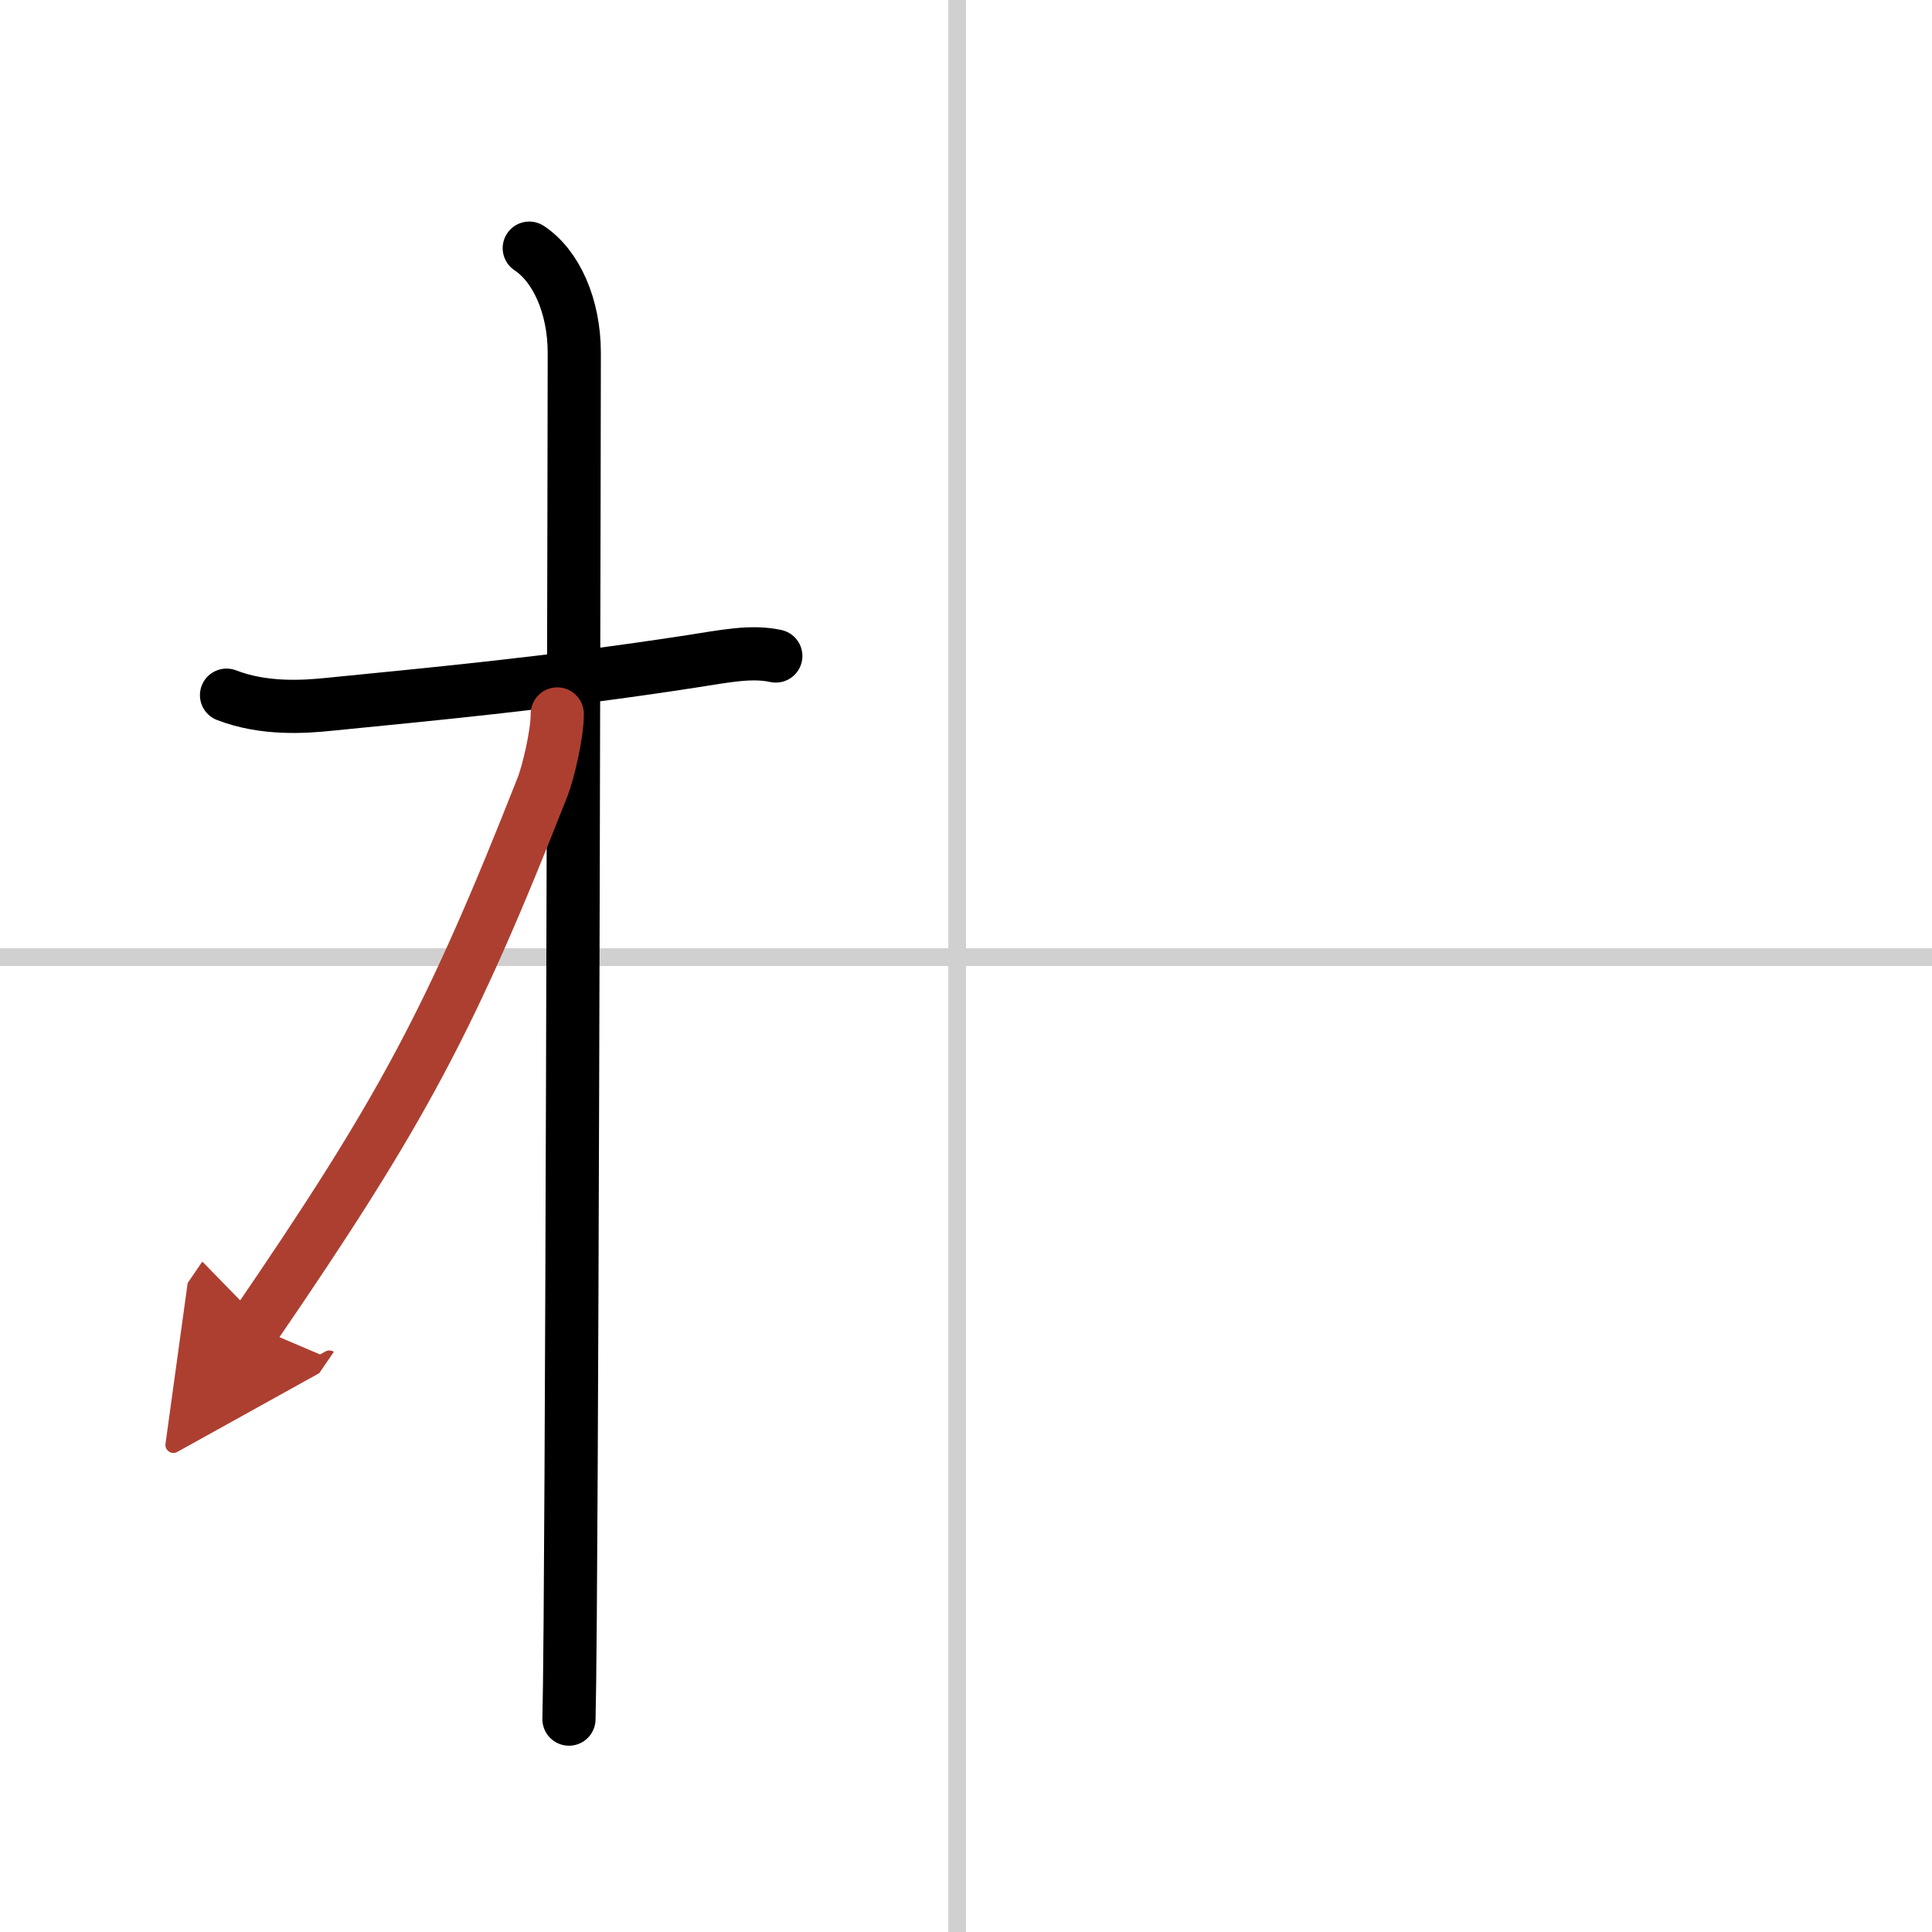
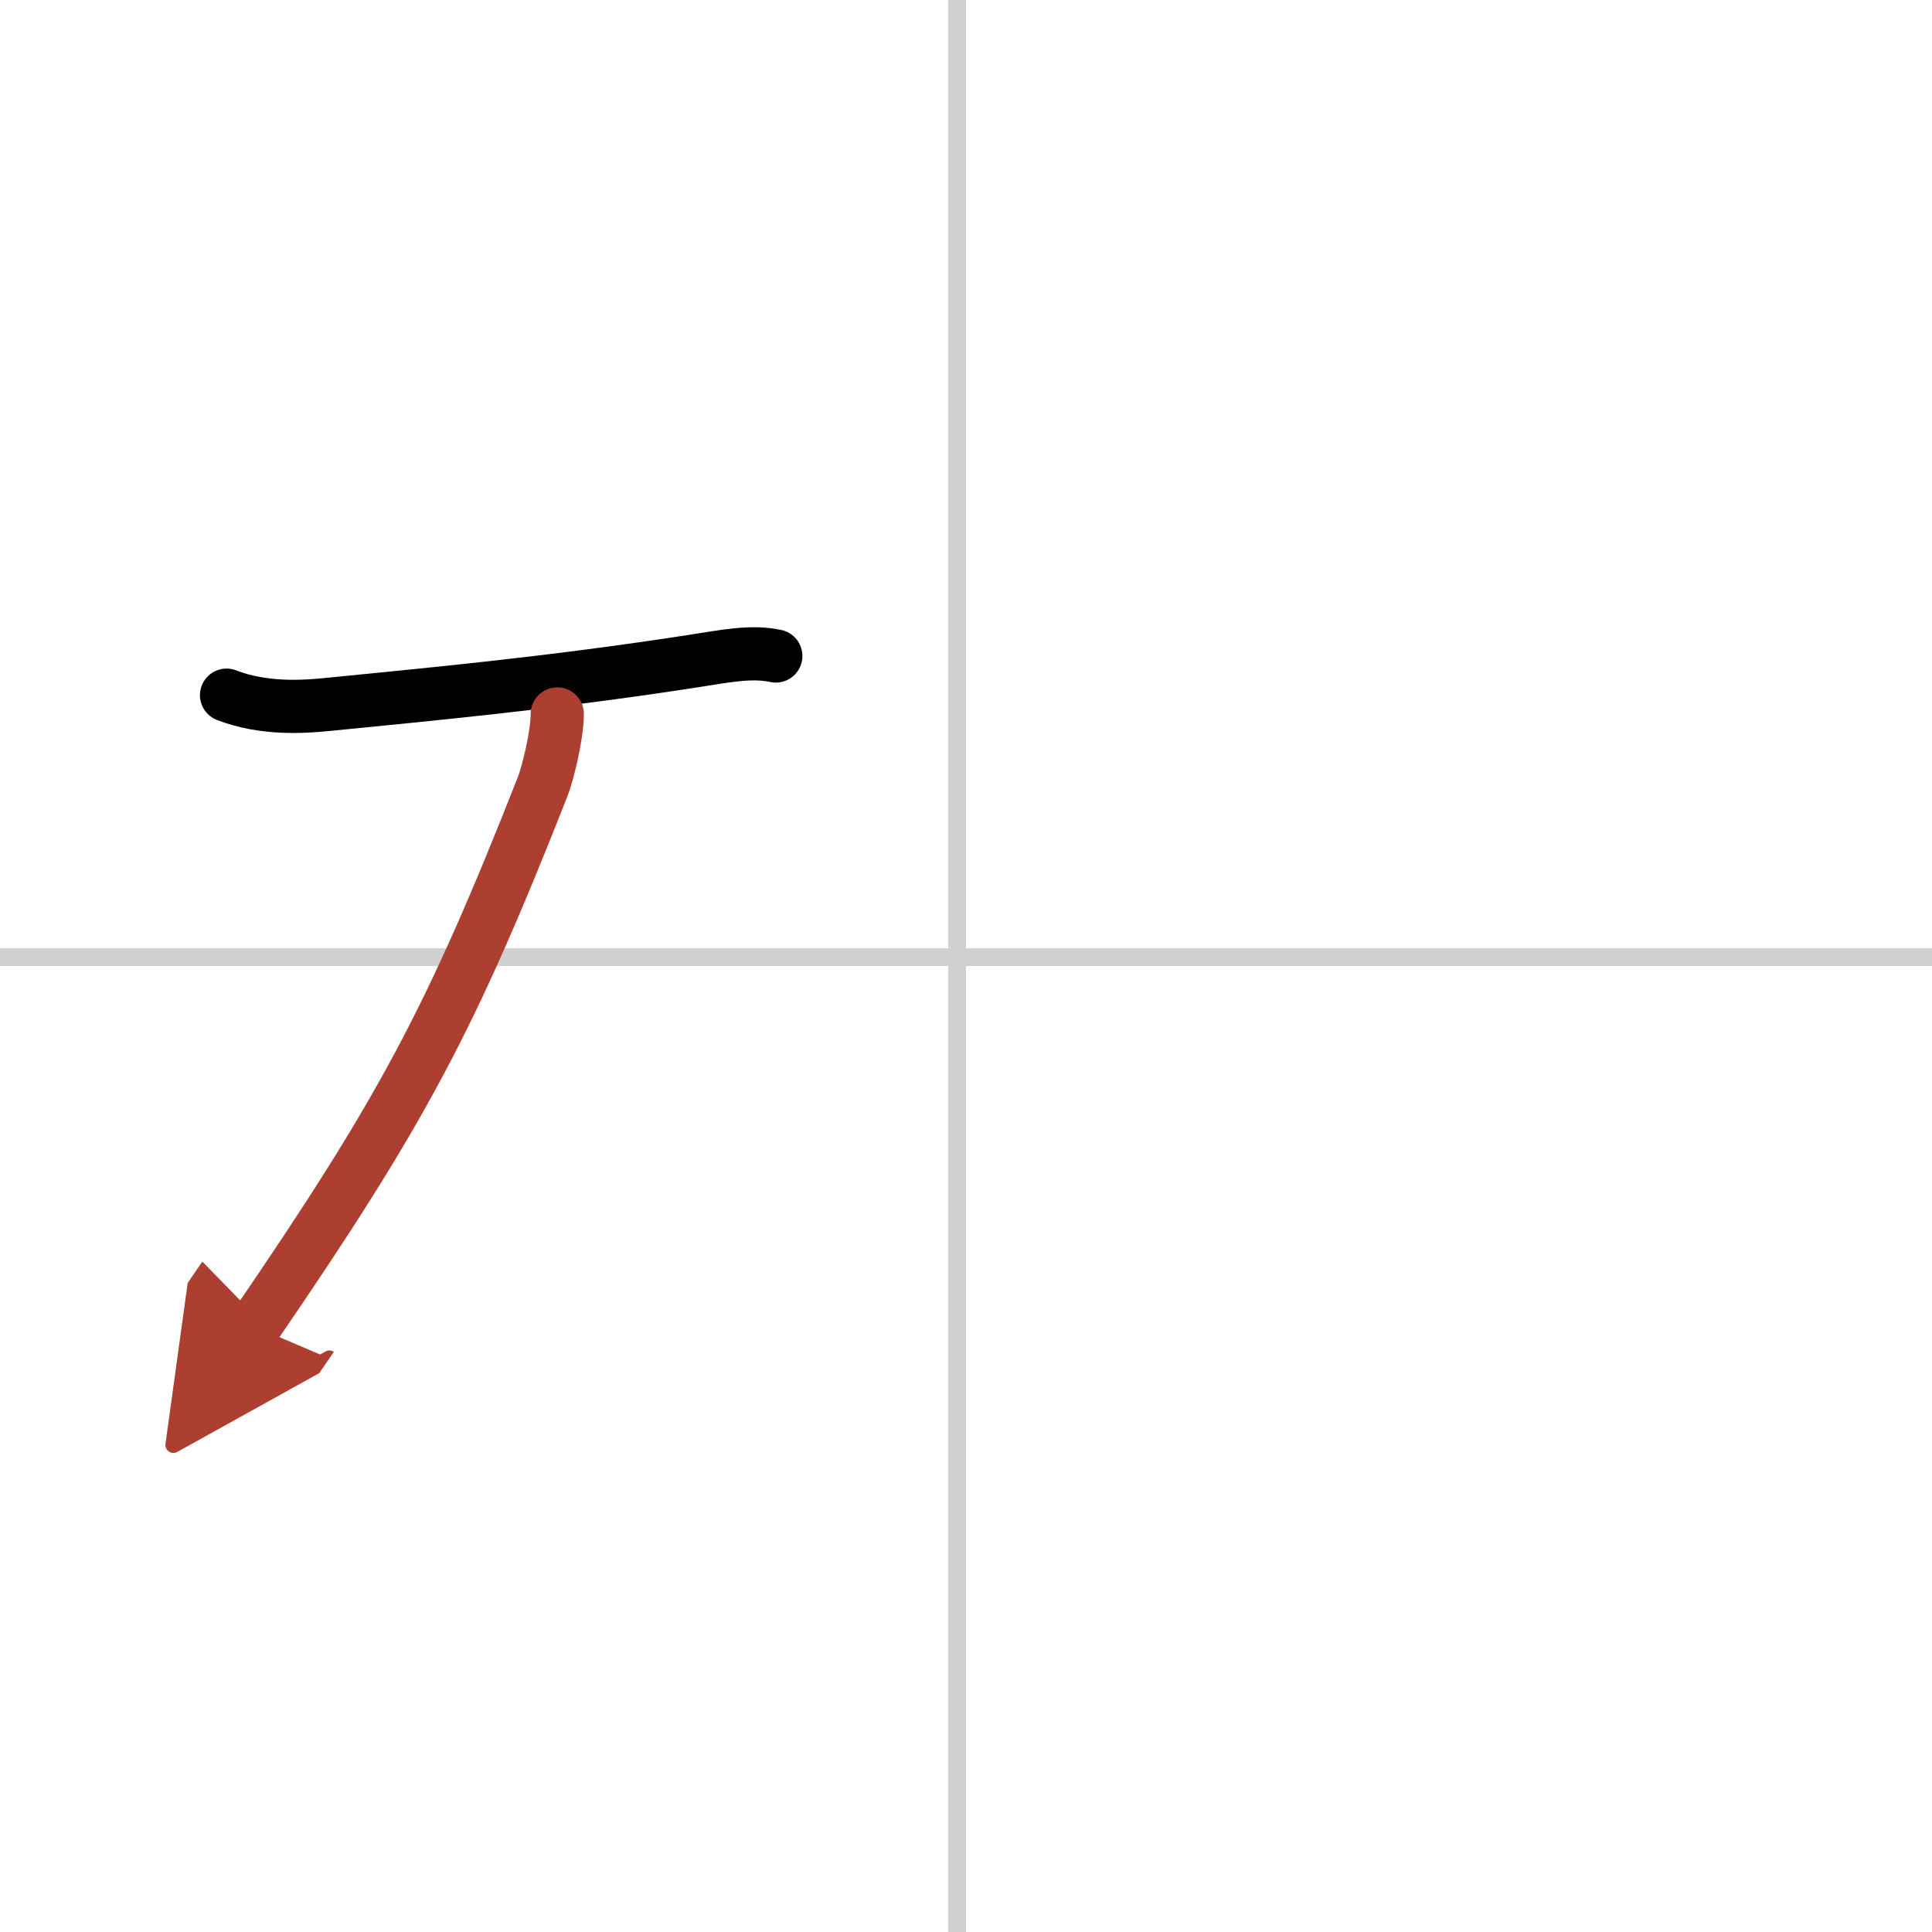
<svg xmlns="http://www.w3.org/2000/svg" width="400" height="400" viewBox="0 0 109 109">
  <defs>
    <marker id="a" markerWidth="4" orient="auto" refX="1" refY="5" viewBox="0 0 10 10">
      <polyline points="0 0 10 5 0 10 1 5" fill="#ad3f31" stroke="#ad3f31" />
    </marker>
  </defs>
  <g fill="none" stroke="#000" stroke-linecap="round" stroke-linejoin="round" stroke-width="3">
    <rect width="100%" height="100%" fill="#fff" stroke="#fff" />
    <line x1="54" x2="54" y2="109" stroke="#d0d0d0" stroke-width="1" />
    <line x2="109" y1="54" y2="54" stroke="#d0d0d0" stroke-width="1" />
    <path d="m12.78 39.22c2.1 0.81 4.32 0.67 5.85 0.51 5.28-0.53 12.24-1.16 20.34-2.41 1.94-0.3 3.41-0.61 4.8-0.31" />
-     <path d="m29.86 14c1.51 1 2.54 3.25 2.54 5.92 0 0.82-0.09 53.48-0.23 71.45-0.02 2.84-0.05 4.83-0.07 5.62" />
    <path d="m31.44 40.28c0 1.22-0.55 3.41-0.82 4.09-5.17 13.13-7.93 18.31-16.26 30.47" marker-end="url(#a)" stroke="#ad3f31" />
  </g>
</svg>